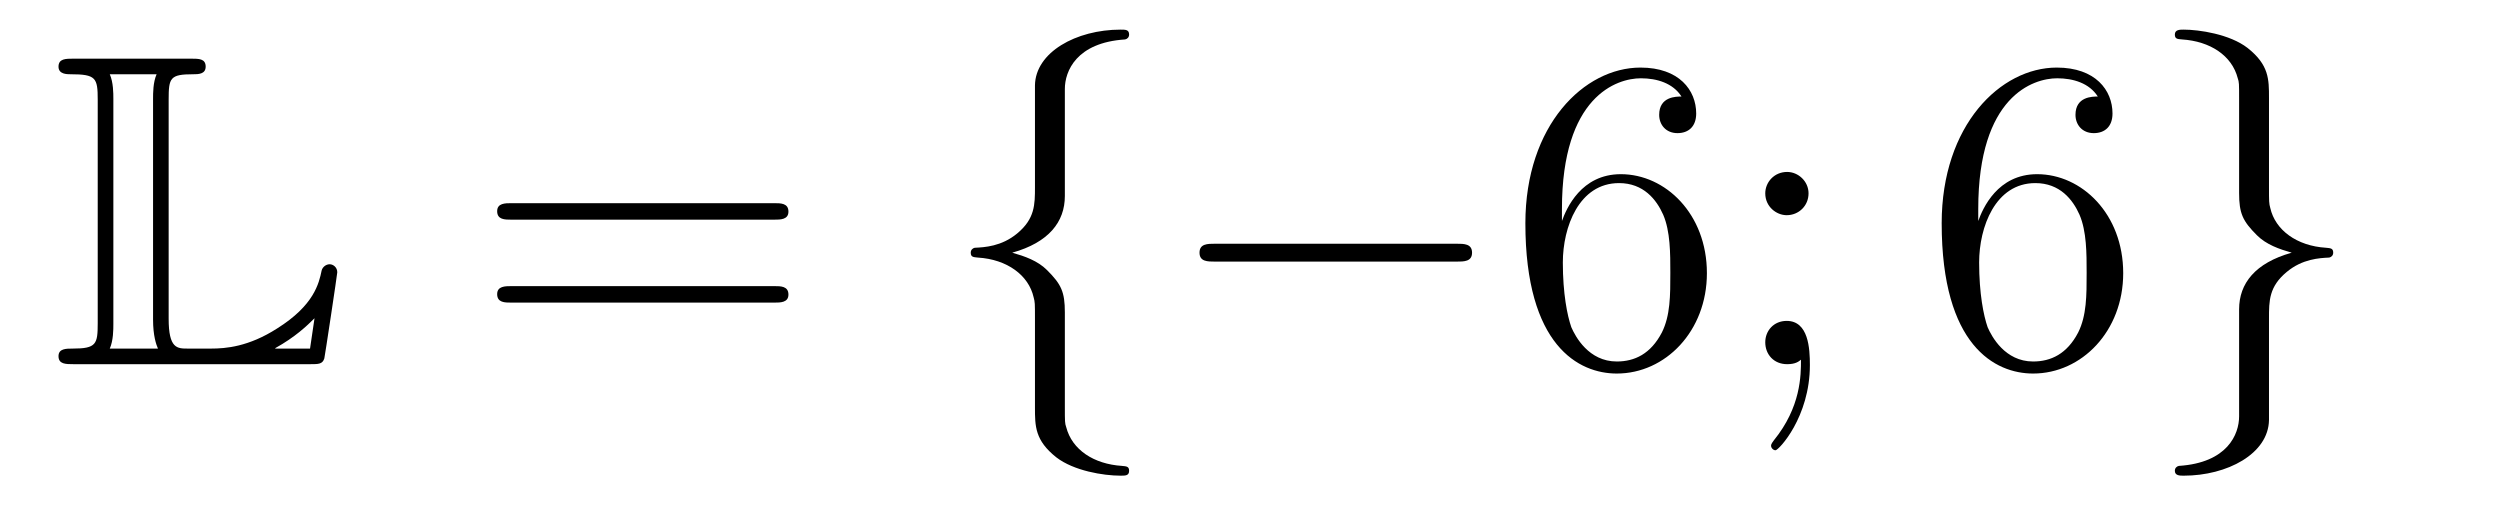
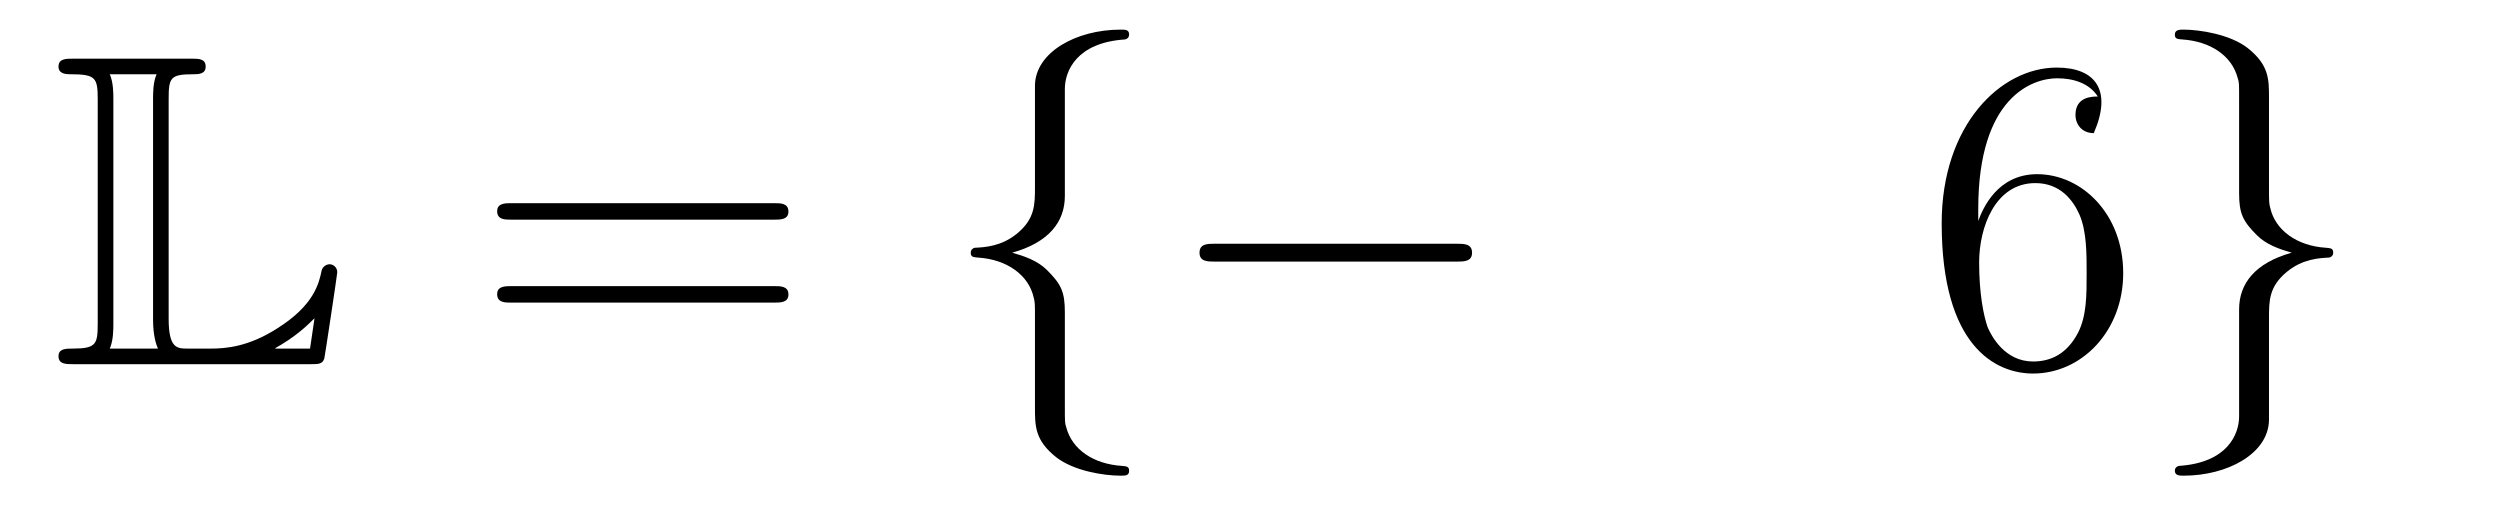
<svg xmlns="http://www.w3.org/2000/svg" height="14pt" version="1.1" viewBox="0 -14 67 14" width="67pt">
  <g id="page1">
    <g transform="matrix(1 0 0 1 -127 650)">
      <path d="M131.52 -661.329C131.52 -661.914 131.556 -662.01 132.177 -662.01C132.309 -662.01 132.512 -662.01 132.512 -662.213C132.512 -662.428 132.333 -662.428 132.118 -662.428H128.974C128.759 -662.428 128.568 -662.428 128.568 -662.213C128.568 -662.01 128.794 -662.01 128.89 -662.01C129.572 -662.01 129.619 -661.914 129.619 -661.329V-655.34C129.619 -654.778 129.583 -654.658 128.95 -654.658C128.771 -654.658 128.568 -654.658 128.568 -654.455C128.568 -654.24 128.759 -654.24 128.974 -654.24H135.309C135.537 -654.24 135.644 -654.24 135.692 -654.395C135.704 -654.431 136.039 -656.655 136.039 -656.703C136.039 -656.834 135.931 -656.918 135.835 -656.918S135.644 -656.846 135.62 -656.75C135.548 -656.404 135.417 -655.818 134.425 -655.196C133.66 -654.706 133.05 -654.658 132.656 -654.658H132.034C131.747 -654.658 131.52 -654.658 131.52 -655.459V-661.329ZM130.038 -661.353C130.038 -661.496 130.038 -661.795 129.942 -662.01H131.197C131.102 -661.795 131.102 -661.508 131.102 -661.353V-655.435C131.102 -655.005 131.185 -654.766 131.233 -654.658H129.942C130.038 -654.873 130.038 -655.173 130.038 -655.316V-661.353ZM135.309 -654.658H134.377V-654.67C134.915 -654.969 135.226 -655.268 135.429 -655.471L135.309 -654.658Z" fill-rule="evenodd" />
      <path d="M147.747 -658.113C147.914 -658.113 148.13 -658.113 148.13 -658.328C148.13 -658.555 147.926 -658.555 147.747 -658.555H140.706C140.539 -658.555 140.324 -658.555 140.324 -658.34C140.324 -658.113 140.527 -658.113 140.706 -658.113H147.747ZM147.747 -655.89C147.914 -655.89 148.13 -655.89 148.13 -656.105C148.13 -656.332 147.926 -656.332 147.747 -656.332H140.706C140.539 -656.332 140.324 -656.332 140.324 -656.117C140.324 -655.89 140.527 -655.89 140.706 -655.89H147.747Z" fill-rule="evenodd" />
      <path d="M155.538 -661.616C155.538 -662.094 155.849 -662.859 157.152 -662.943C157.212 -662.954 157.26 -663.002 157.26 -663.074C157.26 -663.206 157.164 -663.206 157.032 -663.206C155.837 -663.206 154.749 -662.596 154.737 -661.711V-658.986C154.737 -658.52 154.737 -658.137 154.259 -657.742C153.841 -657.396 153.386 -657.372 153.123 -657.36C153.064 -657.348 153.016 -657.3 153.016 -657.228C153.016 -657.109 153.088 -657.109 153.207 -657.097C153.996 -657.049 154.57 -656.619 154.701 -656.033C154.737 -655.902 154.737 -655.878 154.737 -655.447V-653.08C154.737 -652.578 154.737 -652.196 155.311 -651.742C155.777 -651.383 156.566 -651.252 157.032 -651.252C157.164 -651.252 157.26 -651.252 157.26 -651.383C157.26 -651.502 157.188 -651.502 157.068 -651.514C156.315 -651.562 155.73 -651.945 155.574 -652.554C155.538 -652.662 155.538 -652.686 155.538 -653.116V-655.627C155.538 -656.177 155.443 -656.38 155.06 -656.762C154.809 -657.013 154.462 -657.133 154.128 -657.228C155.108 -657.503 155.538 -658.053 155.538 -658.747V-661.616ZM166.033 -656.989C166.236 -656.989 166.451 -656.989 166.451 -657.228C166.451 -657.468 166.236 -657.468 166.033 -657.468H159.566C159.363 -657.468 159.147 -657.468 159.147 -657.228C159.147 -656.989 159.363 -656.989 159.566 -656.989H166.033Z" fill-rule="evenodd" />
-       <path d="M168.86 -658.4C168.86 -661.424 170.33 -661.902 170.976 -661.902C171.406 -661.902 171.836 -661.771 172.064 -661.413C171.92 -661.413 171.466 -661.413 171.466 -660.922C171.466 -660.659 171.645 -660.432 171.956 -660.432C172.255 -660.432 172.458 -660.612 172.458 -660.958C172.458 -661.58 172.004 -662.189 170.964 -662.189C169.458 -662.189 167.88 -660.648 167.88 -658.017C167.88 -654.73 169.314 -653.989 170.33 -653.989C171.633 -653.989 172.745 -655.125 172.745 -656.679C172.745 -658.268 171.633 -659.332 170.438 -659.332C169.374 -659.332 168.98 -658.412 168.86 -658.077V-658.4ZM170.33 -654.312C169.577 -654.312 169.219 -654.981 169.111 -655.232C169.003 -655.543 168.884 -656.129 168.884 -656.966C168.884 -657.91 169.314 -659.093 170.39 -659.093C171.047 -659.093 171.394 -658.651 171.574 -658.245C171.765 -657.802 171.765 -657.205 171.765 -656.691C171.765 -656.081 171.765 -655.543 171.538 -655.089C171.239 -654.515 170.808 -654.312 170.33 -654.312ZM175.469 -658.818C175.469 -659.141 175.194 -659.392 174.895 -659.392C174.549 -659.392 174.309 -659.117 174.309 -658.818C174.309 -658.46 174.608 -658.233 174.883 -658.233C175.206 -658.233 175.469 -658.484 175.469 -658.818ZM175.266 -654.36C175.266 -653.941 175.266 -653.092 174.537 -652.196C174.465 -652.1 174.465 -652.076 174.465 -652.053C174.465 -651.993 174.525 -651.933 174.584 -651.933C174.668 -651.933 175.505 -652.818 175.505 -654.216C175.505 -654.658 175.469 -655.4 174.883 -655.4C174.537 -655.4 174.309 -655.137 174.309 -654.826C174.309 -654.503 174.537 -654.24 174.895 -654.24C175.122 -654.24 175.206 -654.312 175.266 -654.36Z" fill-rule="evenodd" />
-       <path d="M180.017 -658.4C180.017 -661.424 181.487 -661.902 182.133 -661.902C182.563 -661.902 182.994 -661.771 183.221 -661.413C183.077 -661.413 182.623 -661.413 182.623 -660.922C182.623 -660.659 182.802 -660.432 183.113 -660.432C183.412 -660.432 183.615 -660.612 183.615 -660.958C183.615 -661.58 183.161 -662.189 182.121 -662.189C180.615 -662.189 179.037 -660.648 179.037 -658.017C179.037 -654.73 180.471 -653.989 181.487 -653.989C182.79 -653.989 183.902 -655.125 183.902 -656.679C183.902 -658.268 182.79 -659.332 181.595 -659.332C180.531 -659.332 180.137 -658.412 180.017 -658.077V-658.4ZM181.487 -654.312C180.734 -654.312 180.376 -654.981 180.268 -655.232C180.16 -655.543 180.041 -656.129 180.041 -656.966C180.041 -657.91 180.471 -659.093 181.547 -659.093C182.205 -659.093 182.551 -658.651 182.731 -658.245C182.922 -657.802 182.922 -657.205 182.922 -656.691C182.922 -656.081 182.922 -655.543 182.695 -655.089C182.396 -654.515 181.965 -654.312 181.487 -654.312Z" fill-rule="evenodd" />
+       <path d="M180.017 -658.4C180.017 -661.424 181.487 -661.902 182.133 -661.902C182.563 -661.902 182.994 -661.771 183.221 -661.413C183.077 -661.413 182.623 -661.413 182.623 -660.922C182.623 -660.659 182.802 -660.432 183.113 -660.432C183.615 -661.58 183.161 -662.189 182.121 -662.189C180.615 -662.189 179.037 -660.648 179.037 -658.017C179.037 -654.73 180.471 -653.989 181.487 -653.989C182.79 -653.989 183.902 -655.125 183.902 -656.679C183.902 -658.268 182.79 -659.332 181.595 -659.332C180.531 -659.332 180.137 -658.412 180.017 -658.077V-658.4ZM181.487 -654.312C180.734 -654.312 180.376 -654.981 180.268 -655.232C180.16 -655.543 180.041 -656.129 180.041 -656.966C180.041 -657.91 180.471 -659.093 181.547 -659.093C182.205 -659.093 182.551 -658.651 182.731 -658.245C182.922 -657.802 182.922 -657.205 182.922 -656.691C182.922 -656.081 182.922 -655.543 182.695 -655.089C182.396 -654.515 181.965 -654.312 181.487 -654.312Z" fill-rule="evenodd" />
      <path d="M187.008 -652.841C187.008 -652.363 186.697 -651.598 185.394 -651.514C185.334 -651.502 185.286 -651.455 185.286 -651.383C185.286 -651.252 185.418 -651.252 185.525 -651.252C186.685 -651.252 187.797 -651.837 187.809 -652.746V-655.471C187.809 -655.938 187.809 -656.32 188.287 -656.714C188.705 -657.061 189.159 -657.085 189.423 -657.097C189.482 -657.109 189.53 -657.157 189.53 -657.228C189.53 -657.348 189.458 -657.348 189.339 -657.36C188.55 -657.408 187.976 -657.838 187.844 -658.424C187.809 -658.555 187.809 -658.579 187.809 -659.01V-661.377C187.809 -661.879 187.809 -662.261 187.235 -662.715C186.757 -663.086 185.932 -663.206 185.525 -663.206C185.418 -663.206 185.286 -663.206 185.286 -663.074C185.286 -662.954 185.358 -662.954 185.478 -662.943C186.231 -662.895 186.817 -662.512 186.972 -661.902C187.008 -661.795 187.008 -661.771 187.008 -661.341V-658.83C187.008 -658.281 187.103 -658.077 187.486 -657.695C187.737 -657.444 188.083 -657.324 188.418 -657.228C187.438 -656.953 187.008 -656.404 187.008 -655.71V-652.841Z" fill-rule="evenodd" />
    </g>
  </g>
</svg>